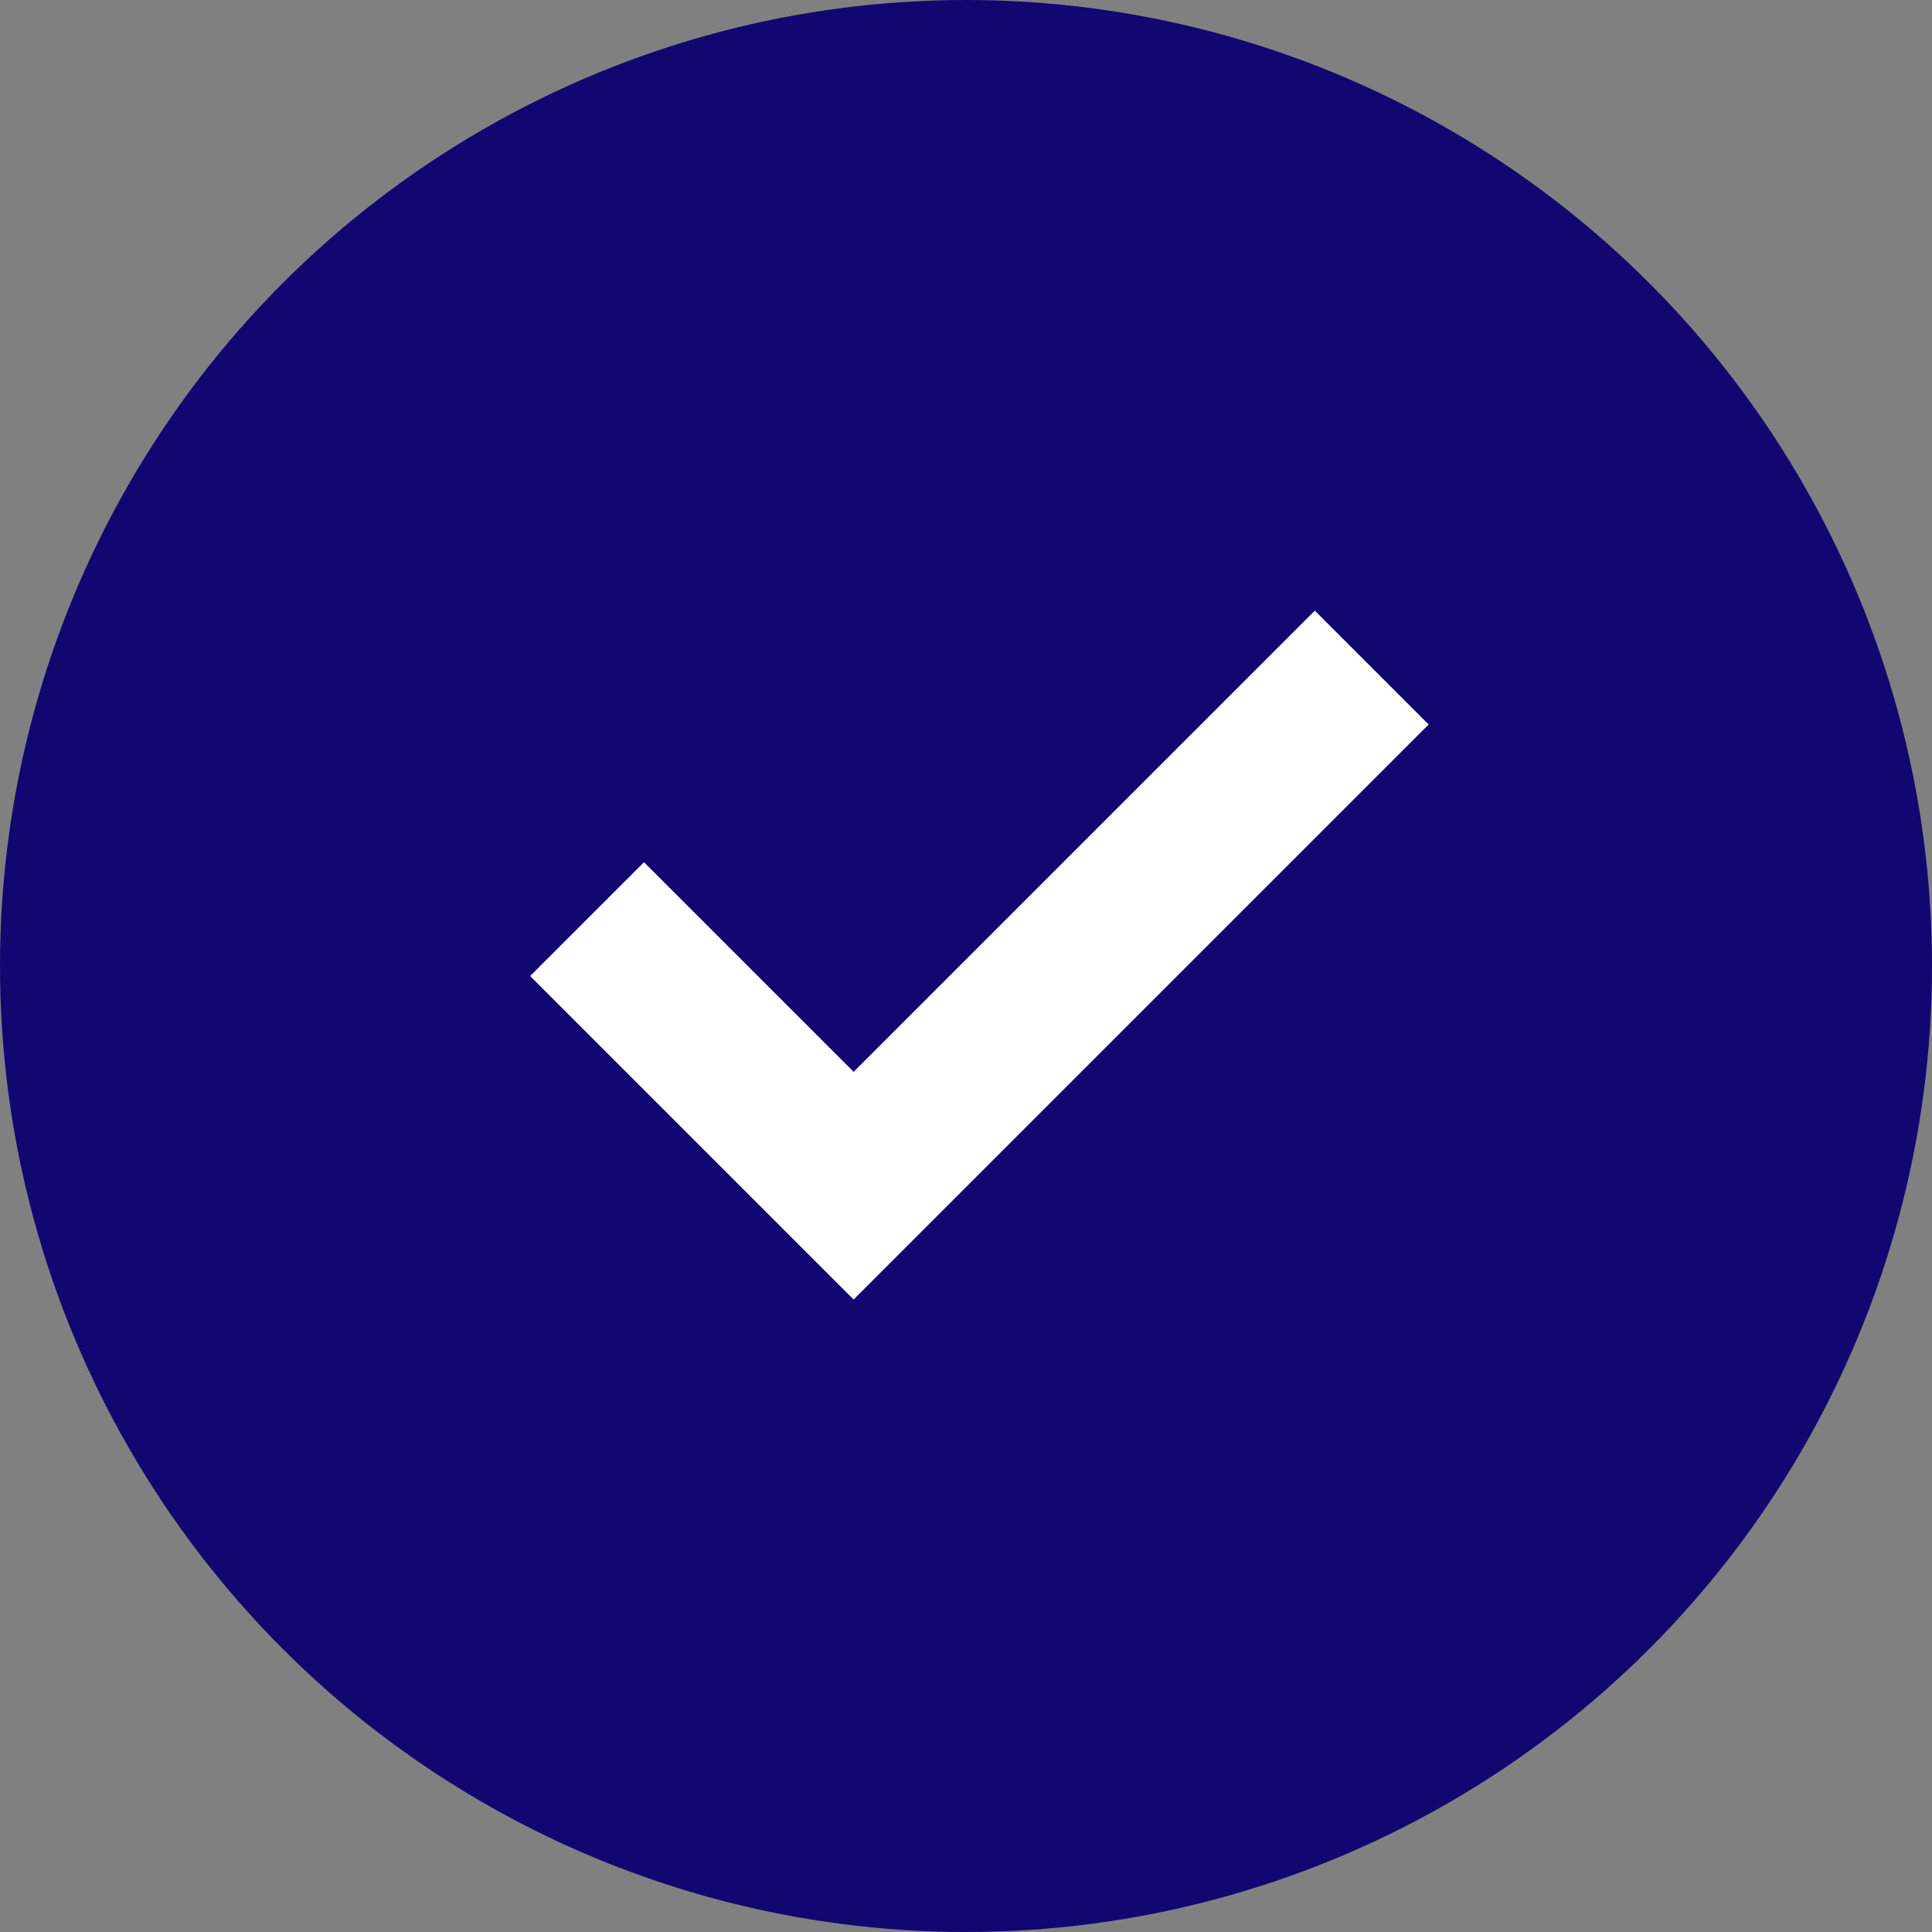
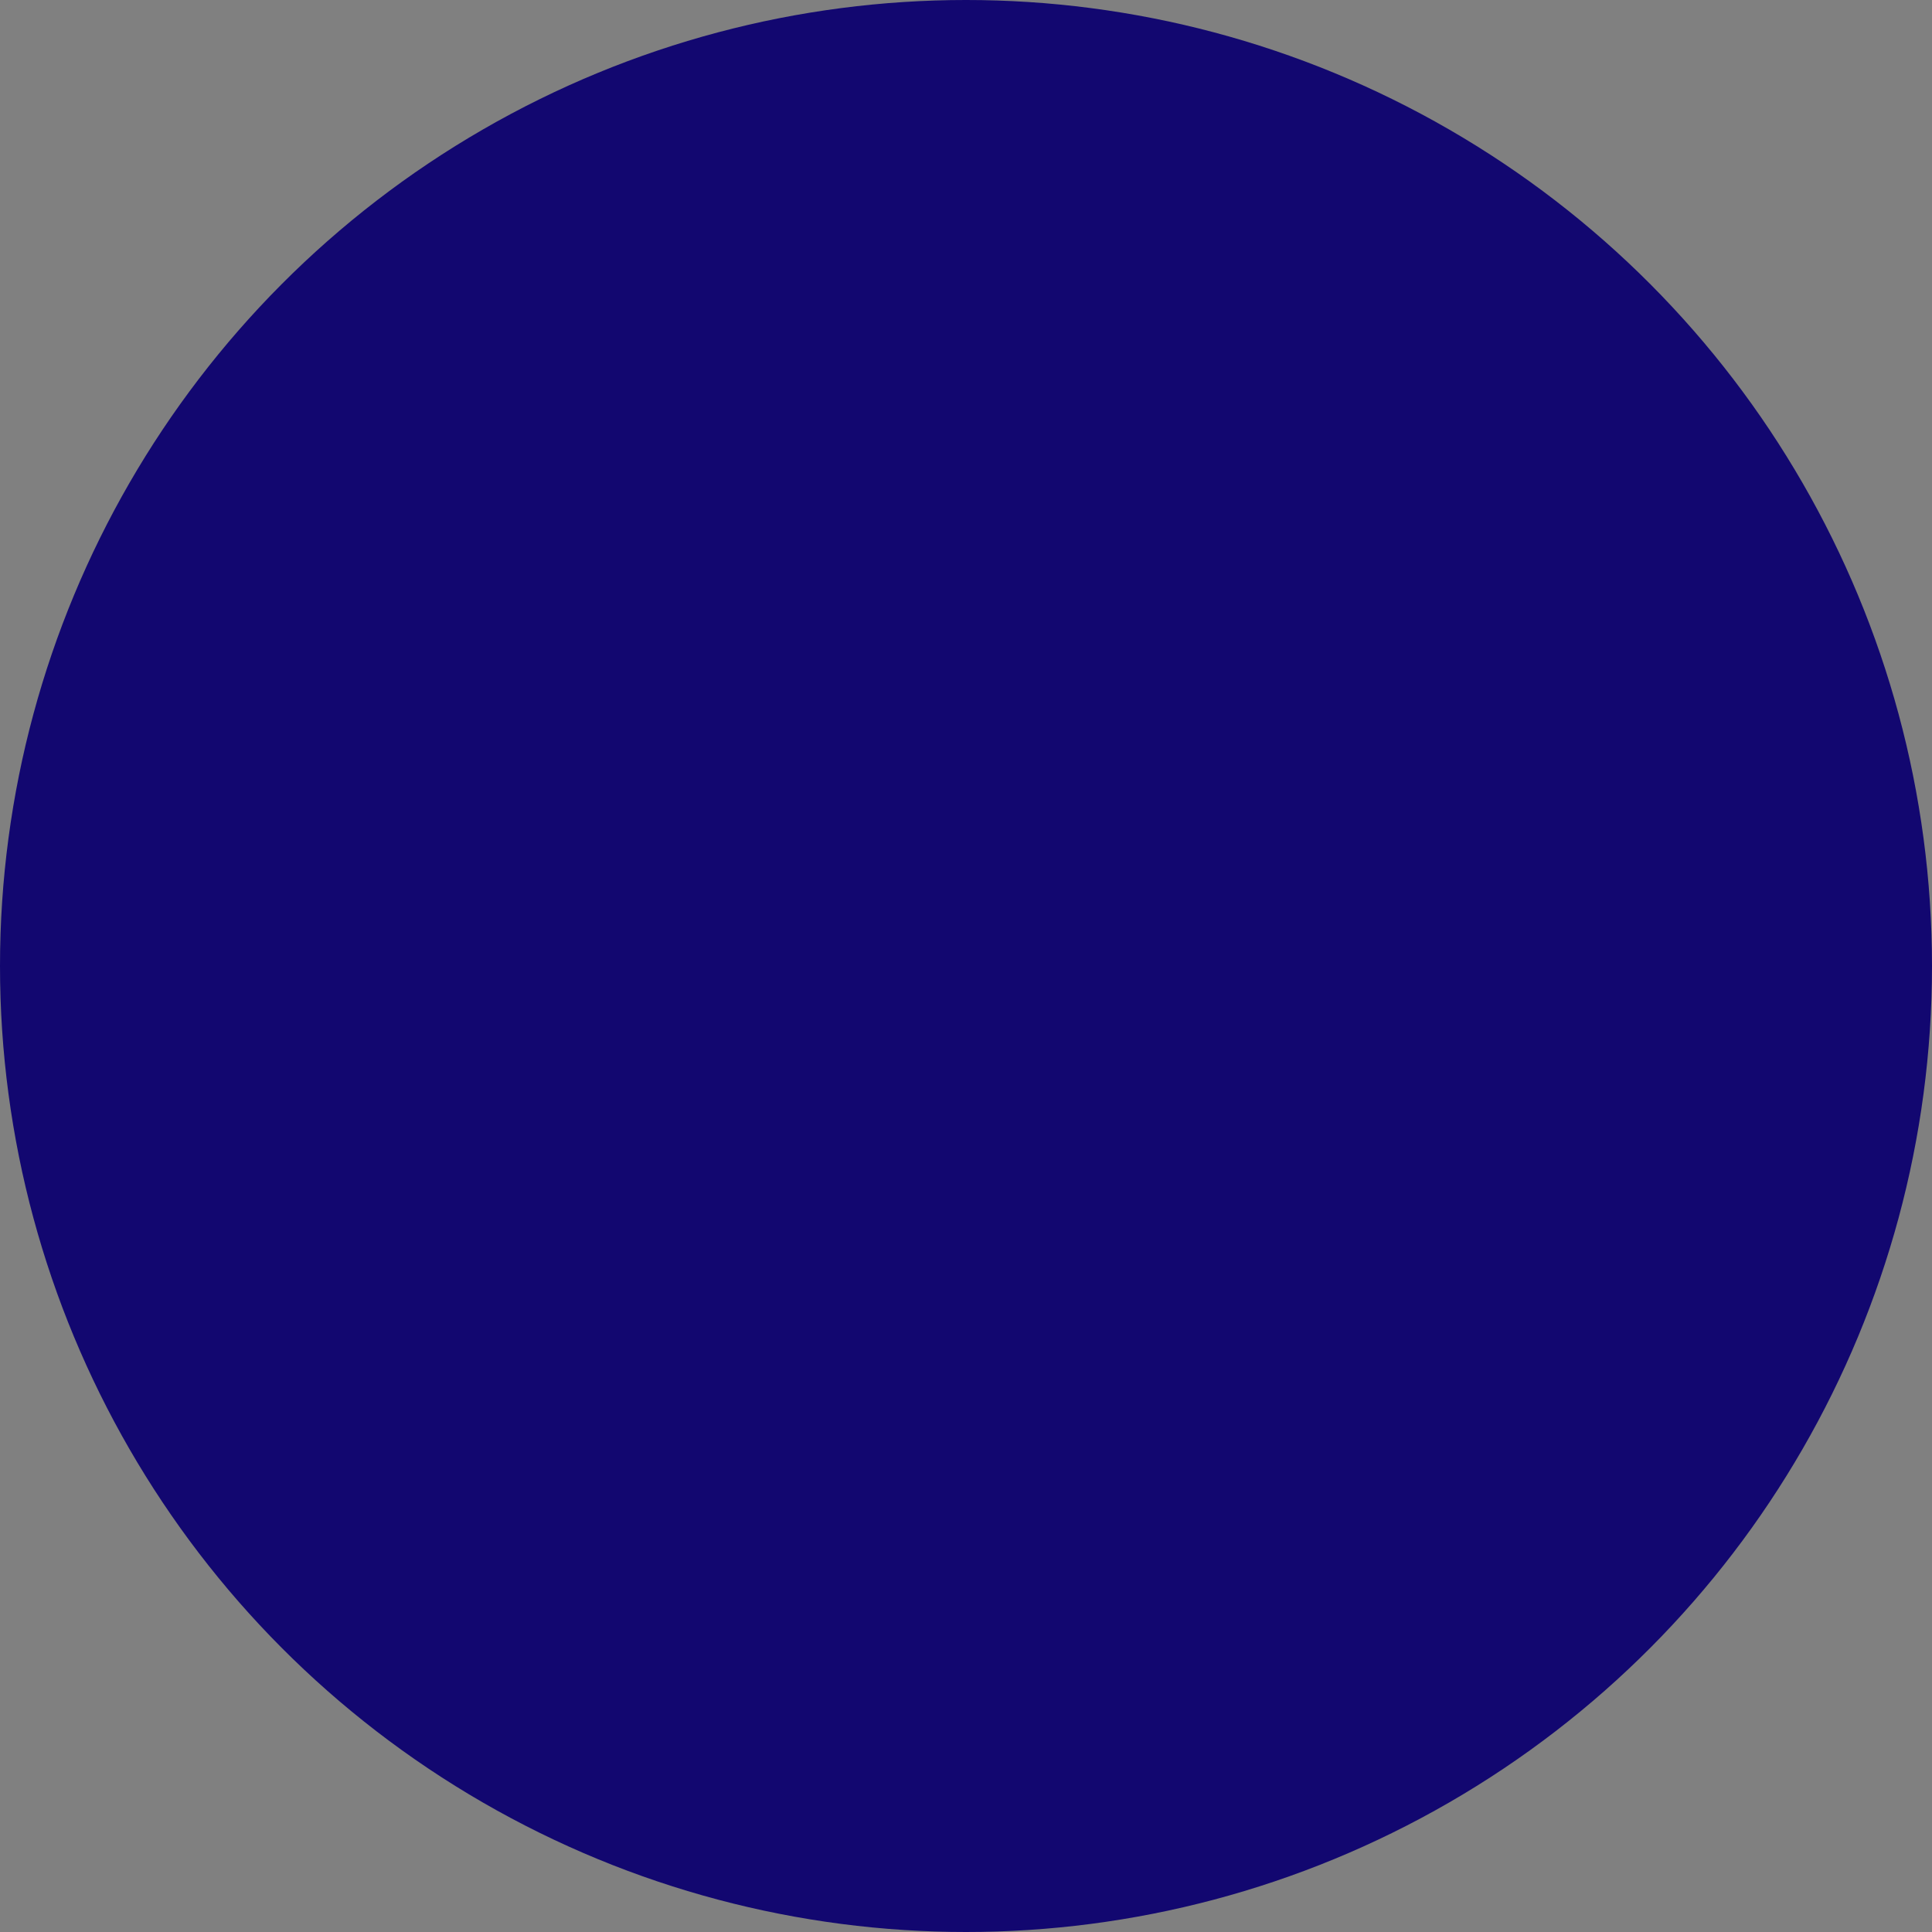
<svg xmlns="http://www.w3.org/2000/svg" fill="none" viewBox="0 0 24 24" height="24" width="24">
  <rect x="0" y="0" width="24" height="24" fill="#808080" stroke="none" />
  <circle fill="#120770" r="12" cy="12" cx="12" />
-   <path stroke-linecap="square" stroke-width="2" stroke="white" d="M16.333 9L10.604 14.729L8 12.125" />
</svg>